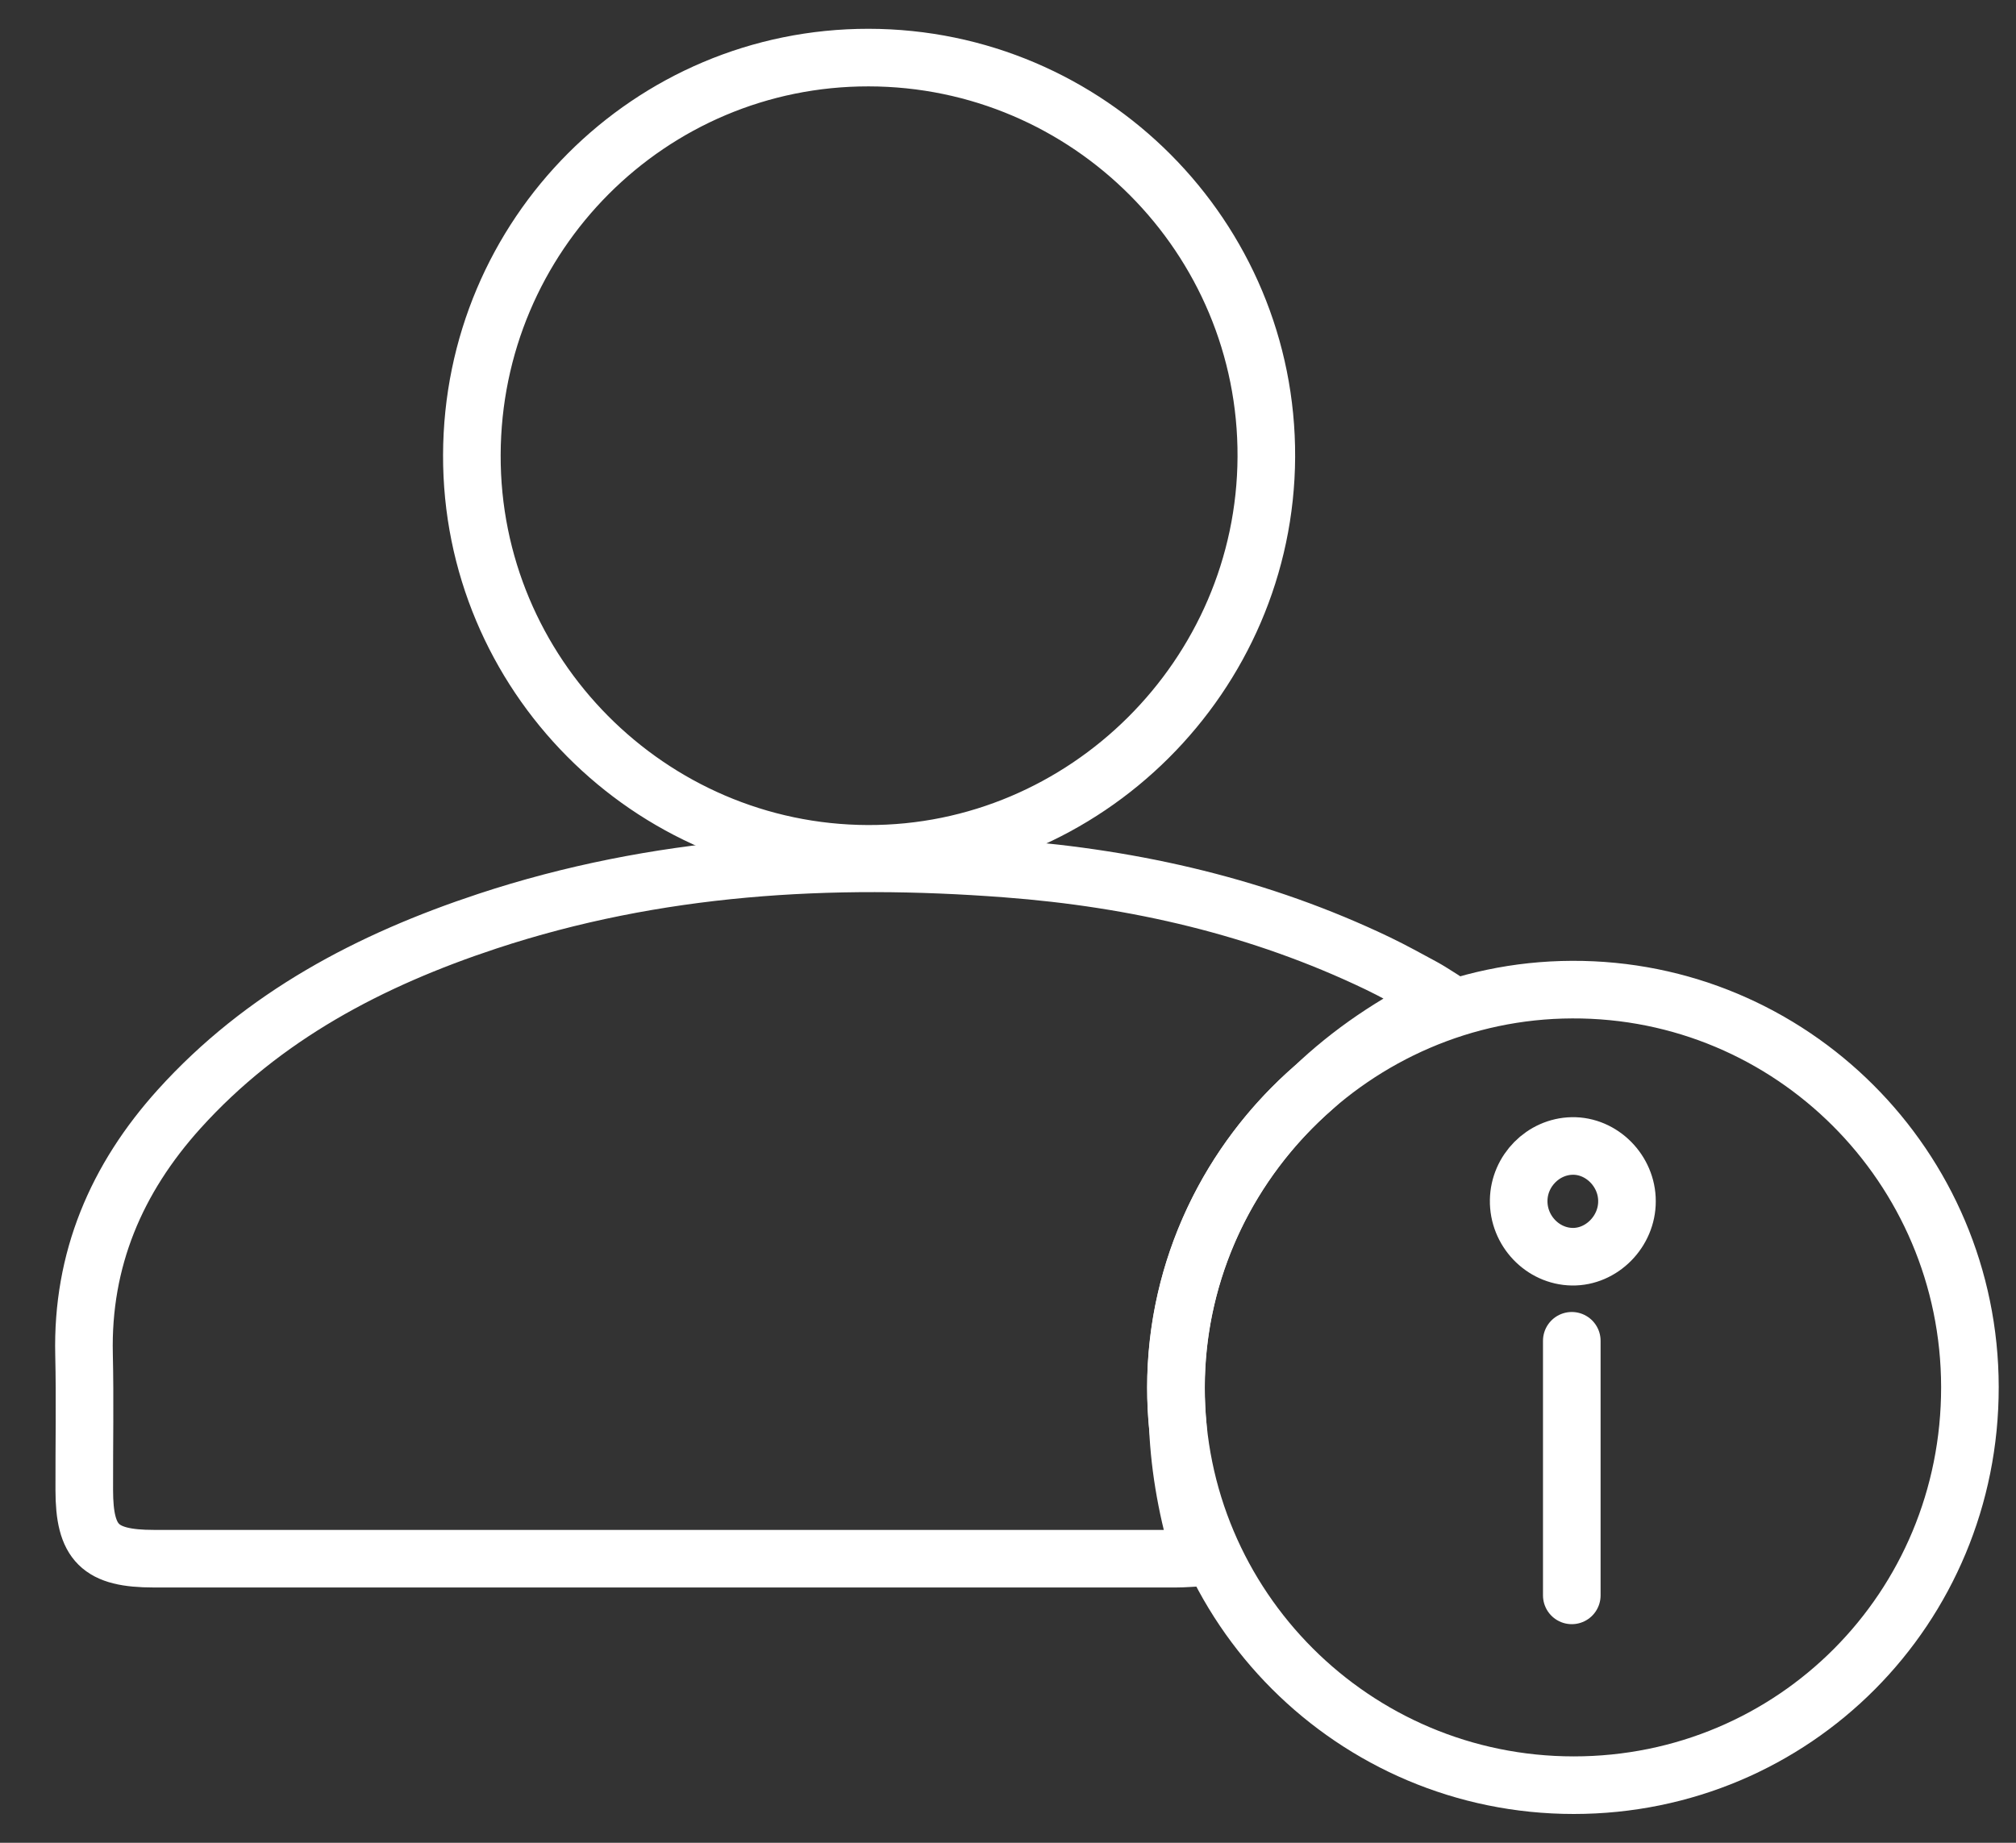
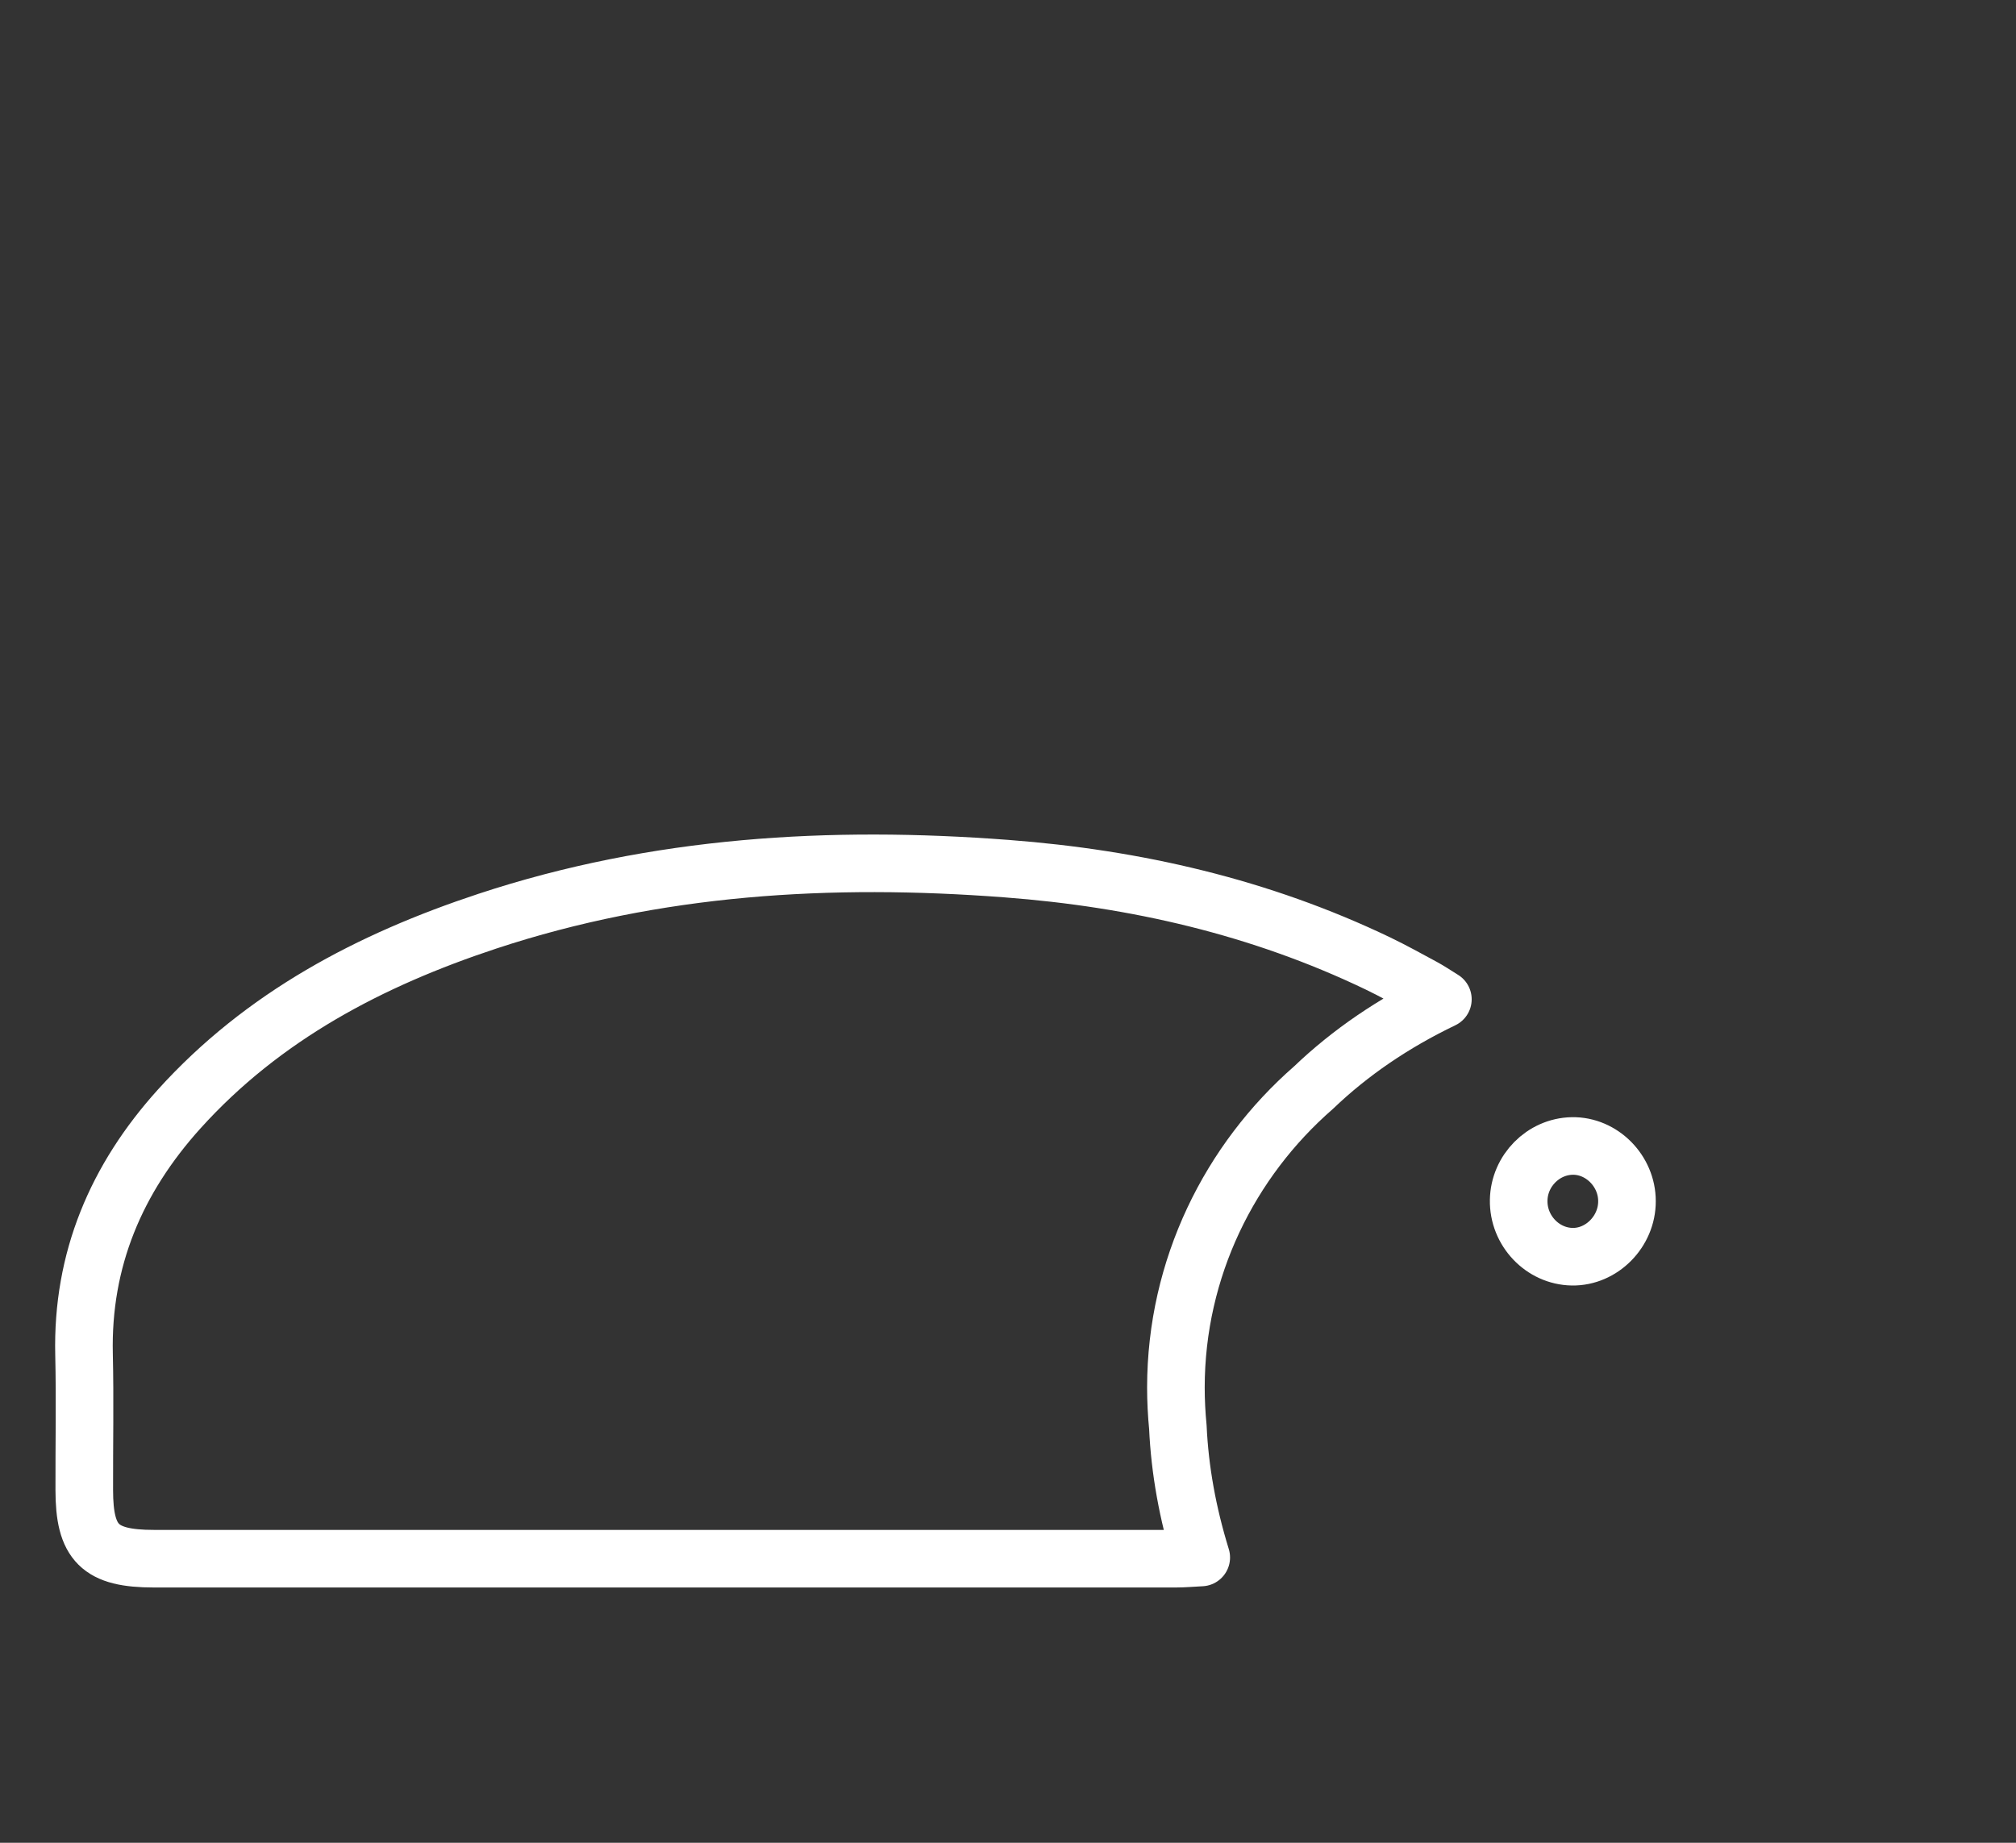
<svg xmlns="http://www.w3.org/2000/svg" width="35" height="32" viewBox="0 0 35 32" fill="none">
  <rect x="0" y="0" width="35" height="32" fill="#333333" stroke="none" />
-   <path d="M8.192 7.901C8.18 11.701 11.269 14.813 15.065 14.827C18.846 14.839 21.967 11.732 21.985 7.936C22.003 4.12 18.901 1.004 15.08 1C11.281 0.996 8.202 4.079 8.192 7.901Z" stroke="white" stroke-miterlimit="10" stroke-linecap="round" stroke-linejoin="round" />
-   <path d="M34.2 24.085C34.195 20.264 31.099 17.169 27.292 17.185C23.519 17.198 20.421 20.311 20.417 24.093C20.412 27.905 23.505 31 27.322 31C31.145 31 34.204 27.925 34.2 24.085Z" stroke="white" stroke-miterlimit="10" stroke-linecap="round" stroke-linejoin="round" />
  <path d="M20.415 24.091C20.417 22.022 21.348 20.157 22.805 18.886C23.442 18.276 24.191 17.766 25.05 17.353C24.891 17.254 24.8 17.193 24.707 17.143C24.447 17.003 24.189 16.859 23.921 16.73C21.882 15.752 19.718 15.254 17.474 15.084C14.416 14.851 11.396 15.027 8.46 15.997C6.427 16.669 4.568 17.643 3.109 19.26C2.021 20.467 1.42 21.87 1.459 23.522C1.477 24.305 1.461 25.087 1.463 25.872C1.463 26.799 1.733 27.067 2.672 27.067C8.586 27.067 14.499 27.067 20.413 27.067C20.553 27.067 20.693 27.054 20.855 27.046C20.619 26.281 20.483 25.528 20.449 24.783C20.427 24.556 20.415 24.325 20.415 24.091Z" stroke="white" stroke-miterlimit="10" stroke-linecap="round" stroke-linejoin="round" />
  <path d="M27.294 19.9C26.791 19.91 26.375 20.331 26.366 20.841C26.356 21.37 26.78 21.815 27.296 21.823C27.807 21.831 28.248 21.384 28.246 20.86C28.248 20.335 27.807 19.89 27.294 19.9Z" stroke="white" stroke-miterlimit="10" stroke-linecap="round" stroke-linejoin="round" />
-   <path d="M27.288 23.283V27.704" stroke="white" stroke-miterlimit="10" stroke-linecap="round" stroke-linejoin="round" />
</svg>